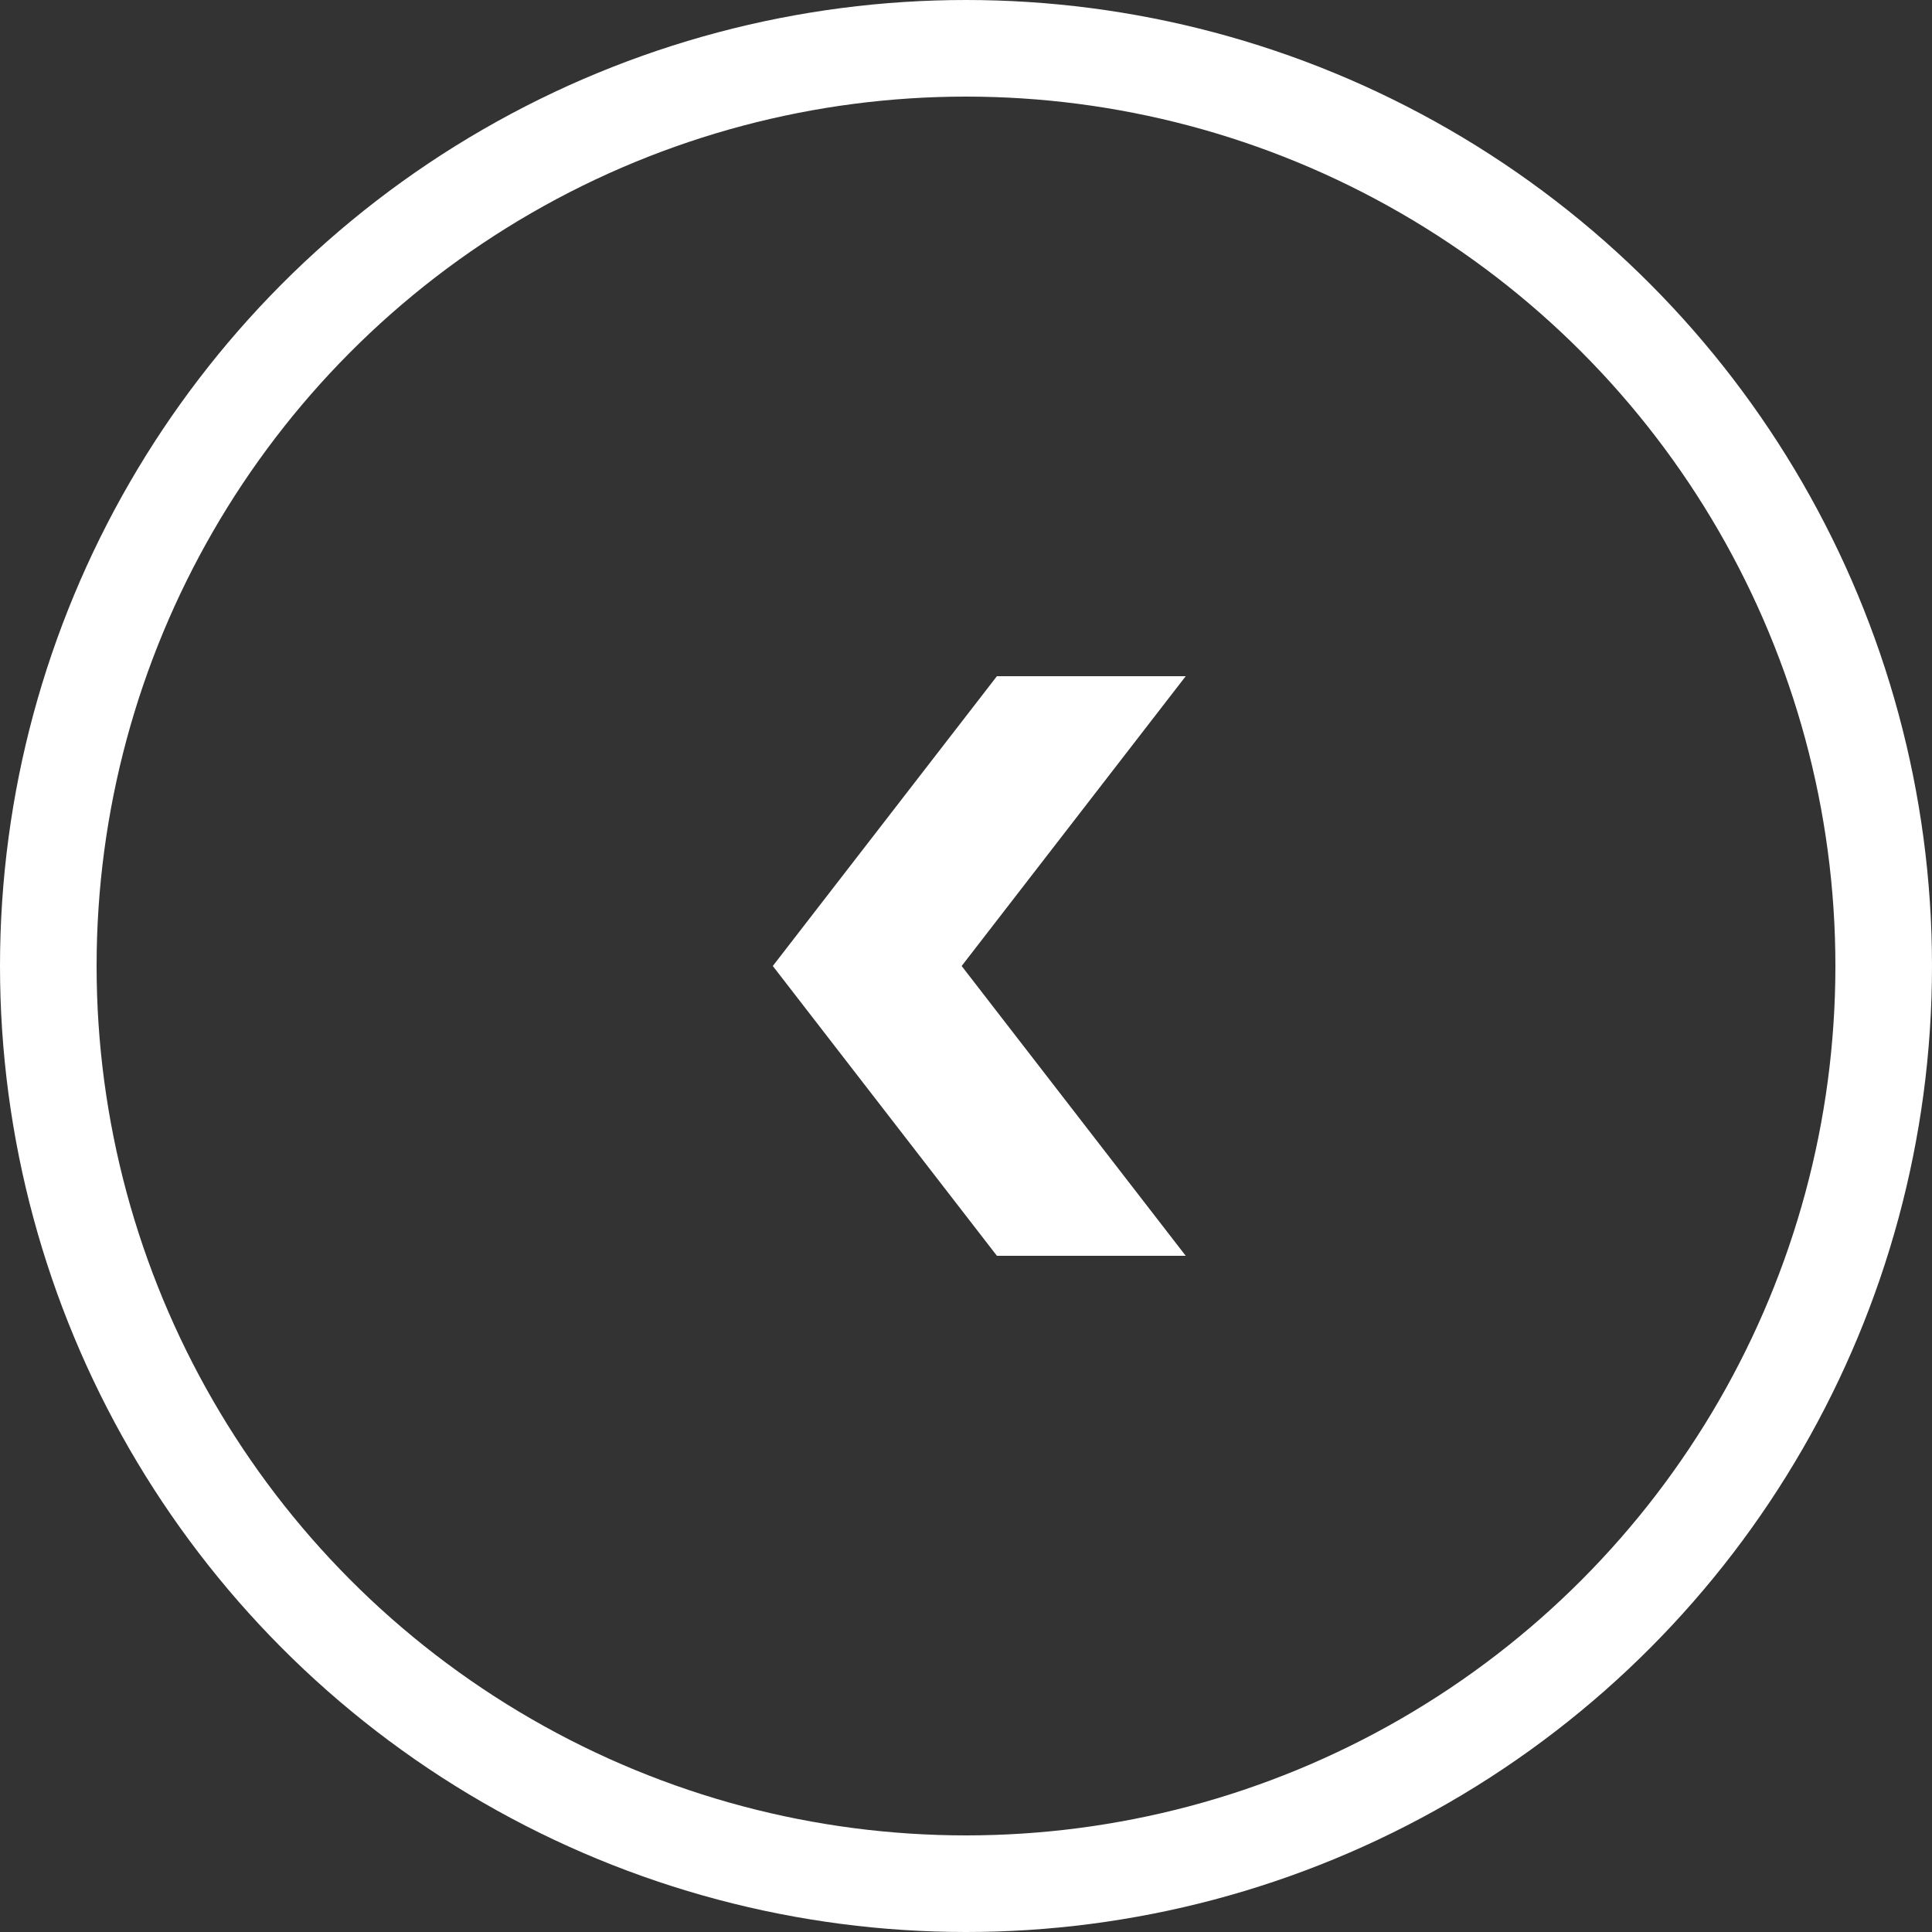
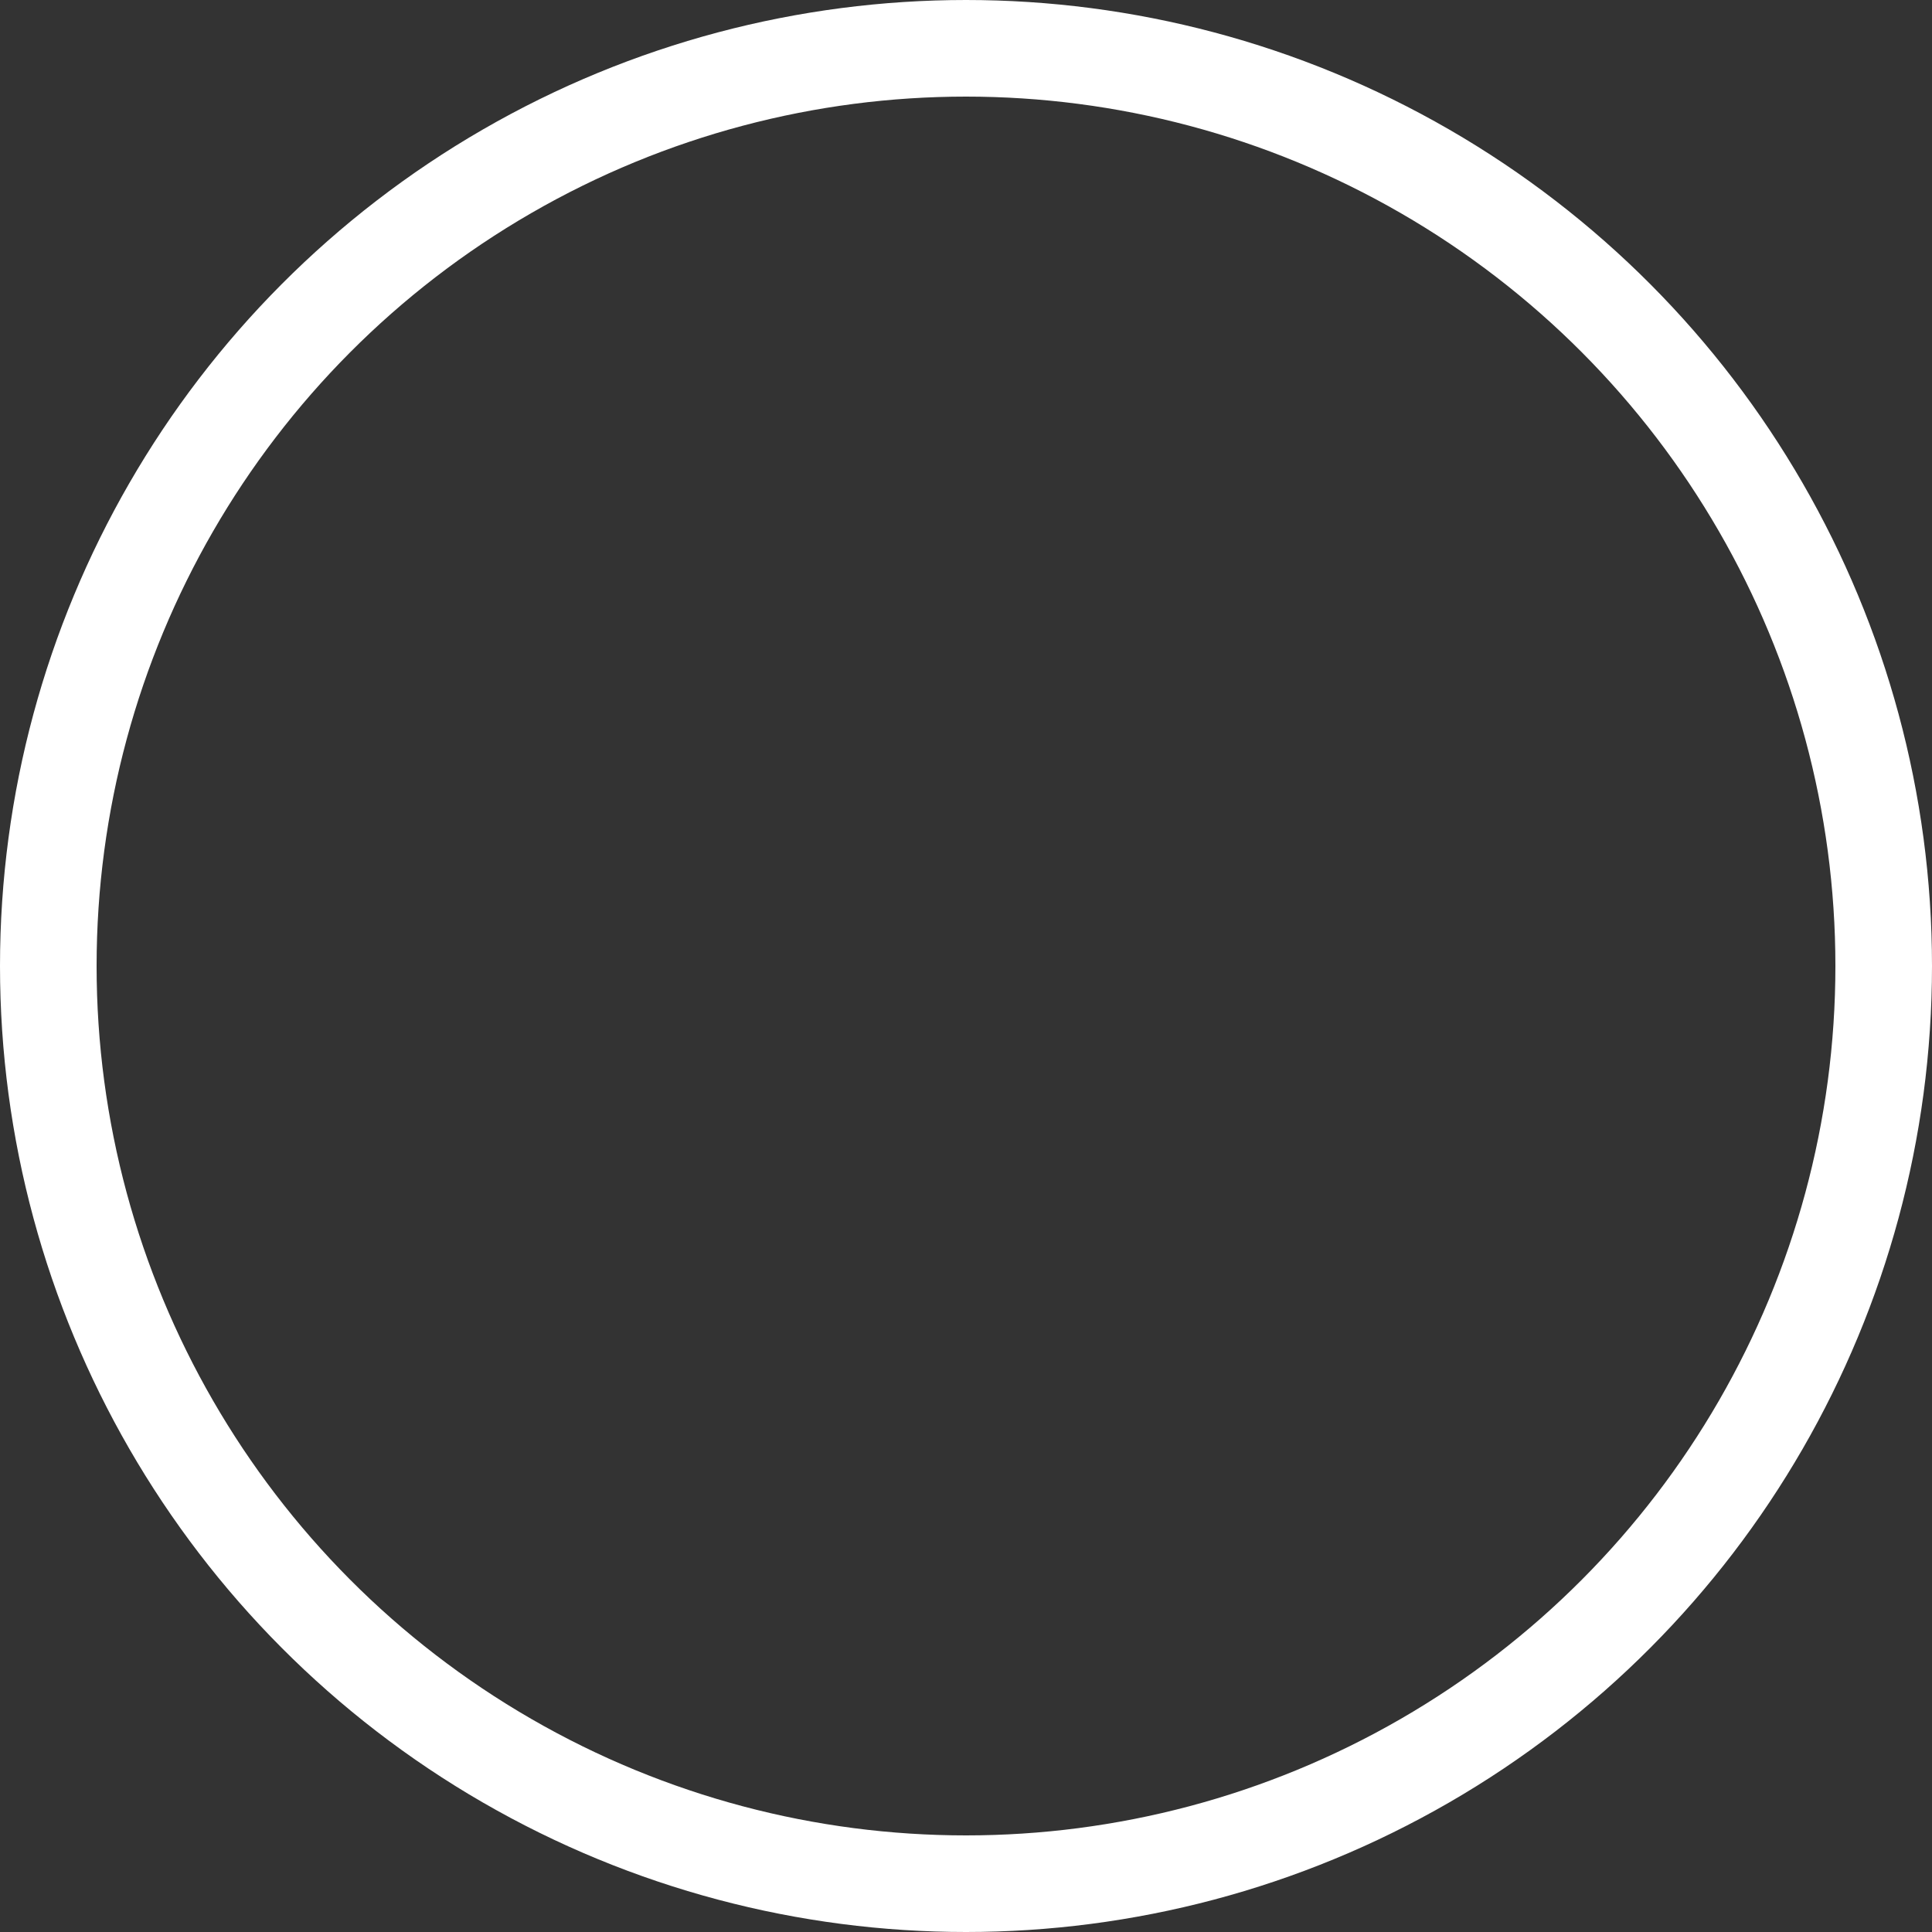
<svg xmlns="http://www.w3.org/2000/svg" width="40px" height="40px" viewBox="0 0 40 40" version="1.1">
  <rect x="0" y="0" width="40" height="40" fill="#333333" stroke="none" />
  <title>Group 3</title>
  <desc>Created with Sketch.</desc>
  <defs />
  <g id="04d-People---popup-africa-deel-2" stroke="none" stroke-width="1" fill="none" fill-rule="evenodd" transform="translate(-900, -665)">
    <g id="Group-3" transform="translate(900, 665)">
      <g id="Group-7-Copy" stroke="#FFFFFF" stroke-width="2">
        <circle id="Oval" cx="20" cy="20" r="19" />
      </g>
-       <polygon id="Fill-16" fill="#FFFFFF" transform="translate(20.275, 20) scale(-1, 1) rotate(-180) translate(-20.275, -20) " points="20.64 26 16 20 20.64 14 24.549 14 19.91 20 24.549 26" />
    </g>
  </g>
</svg>